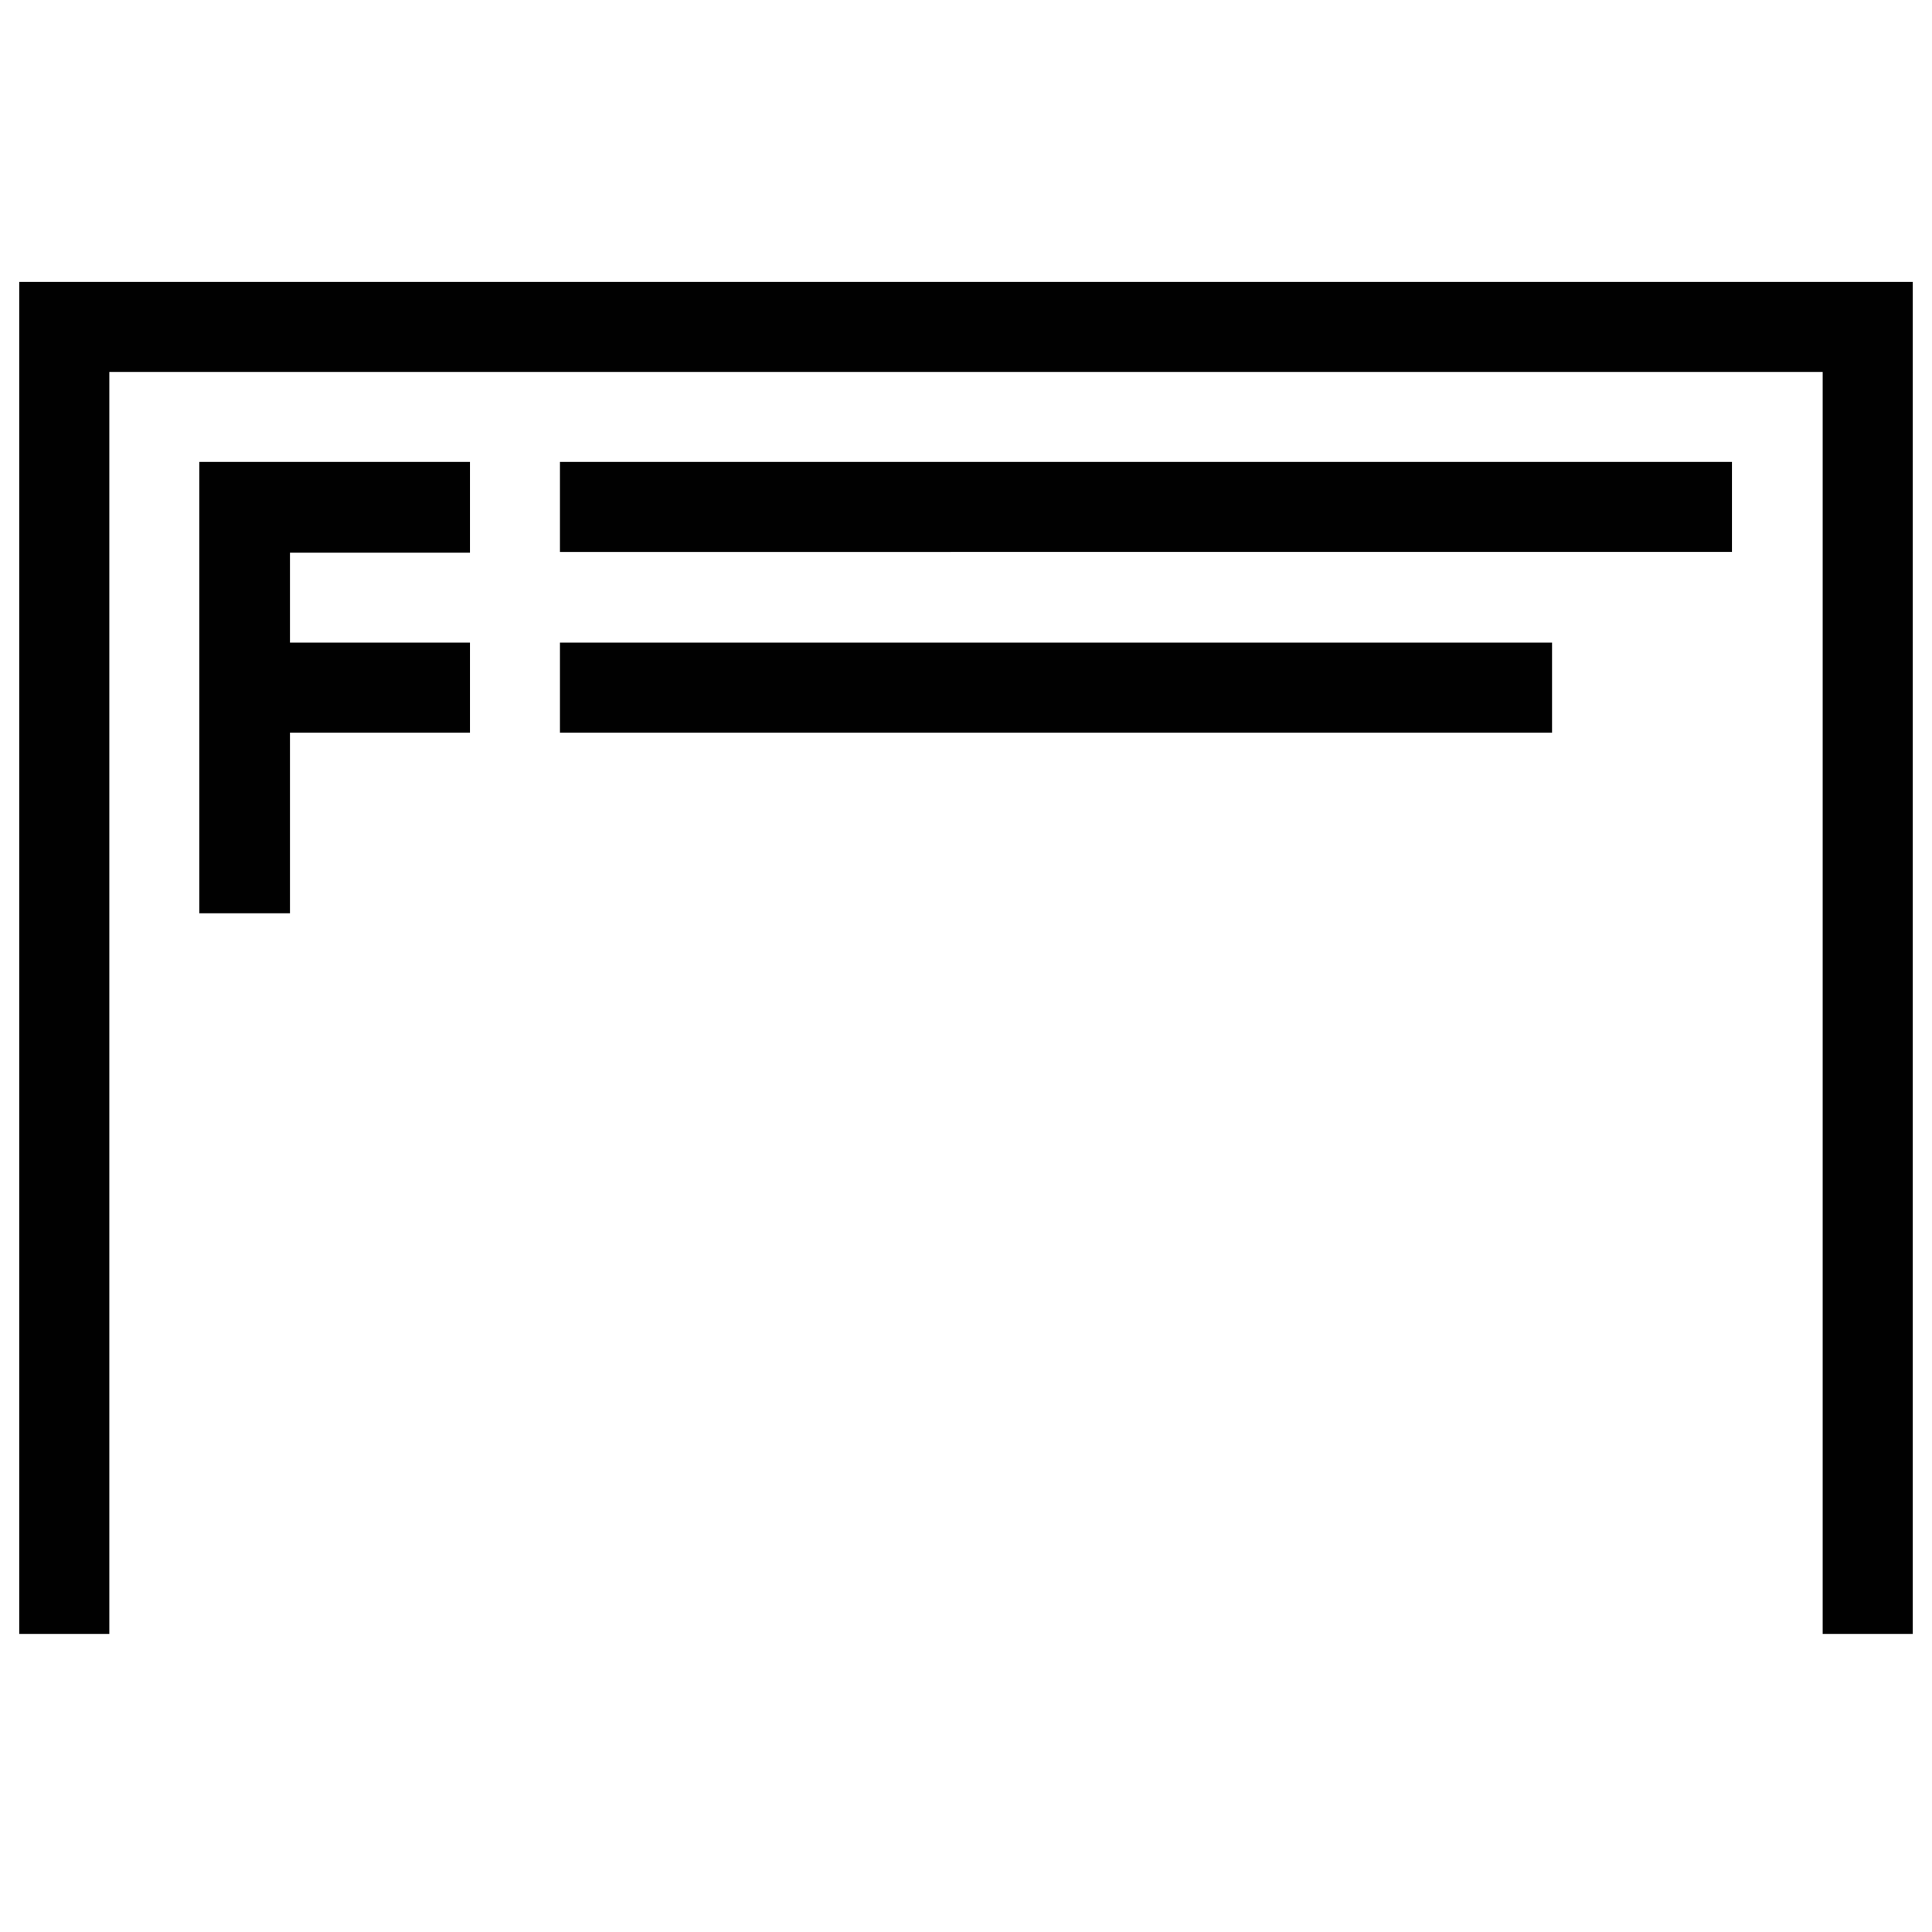
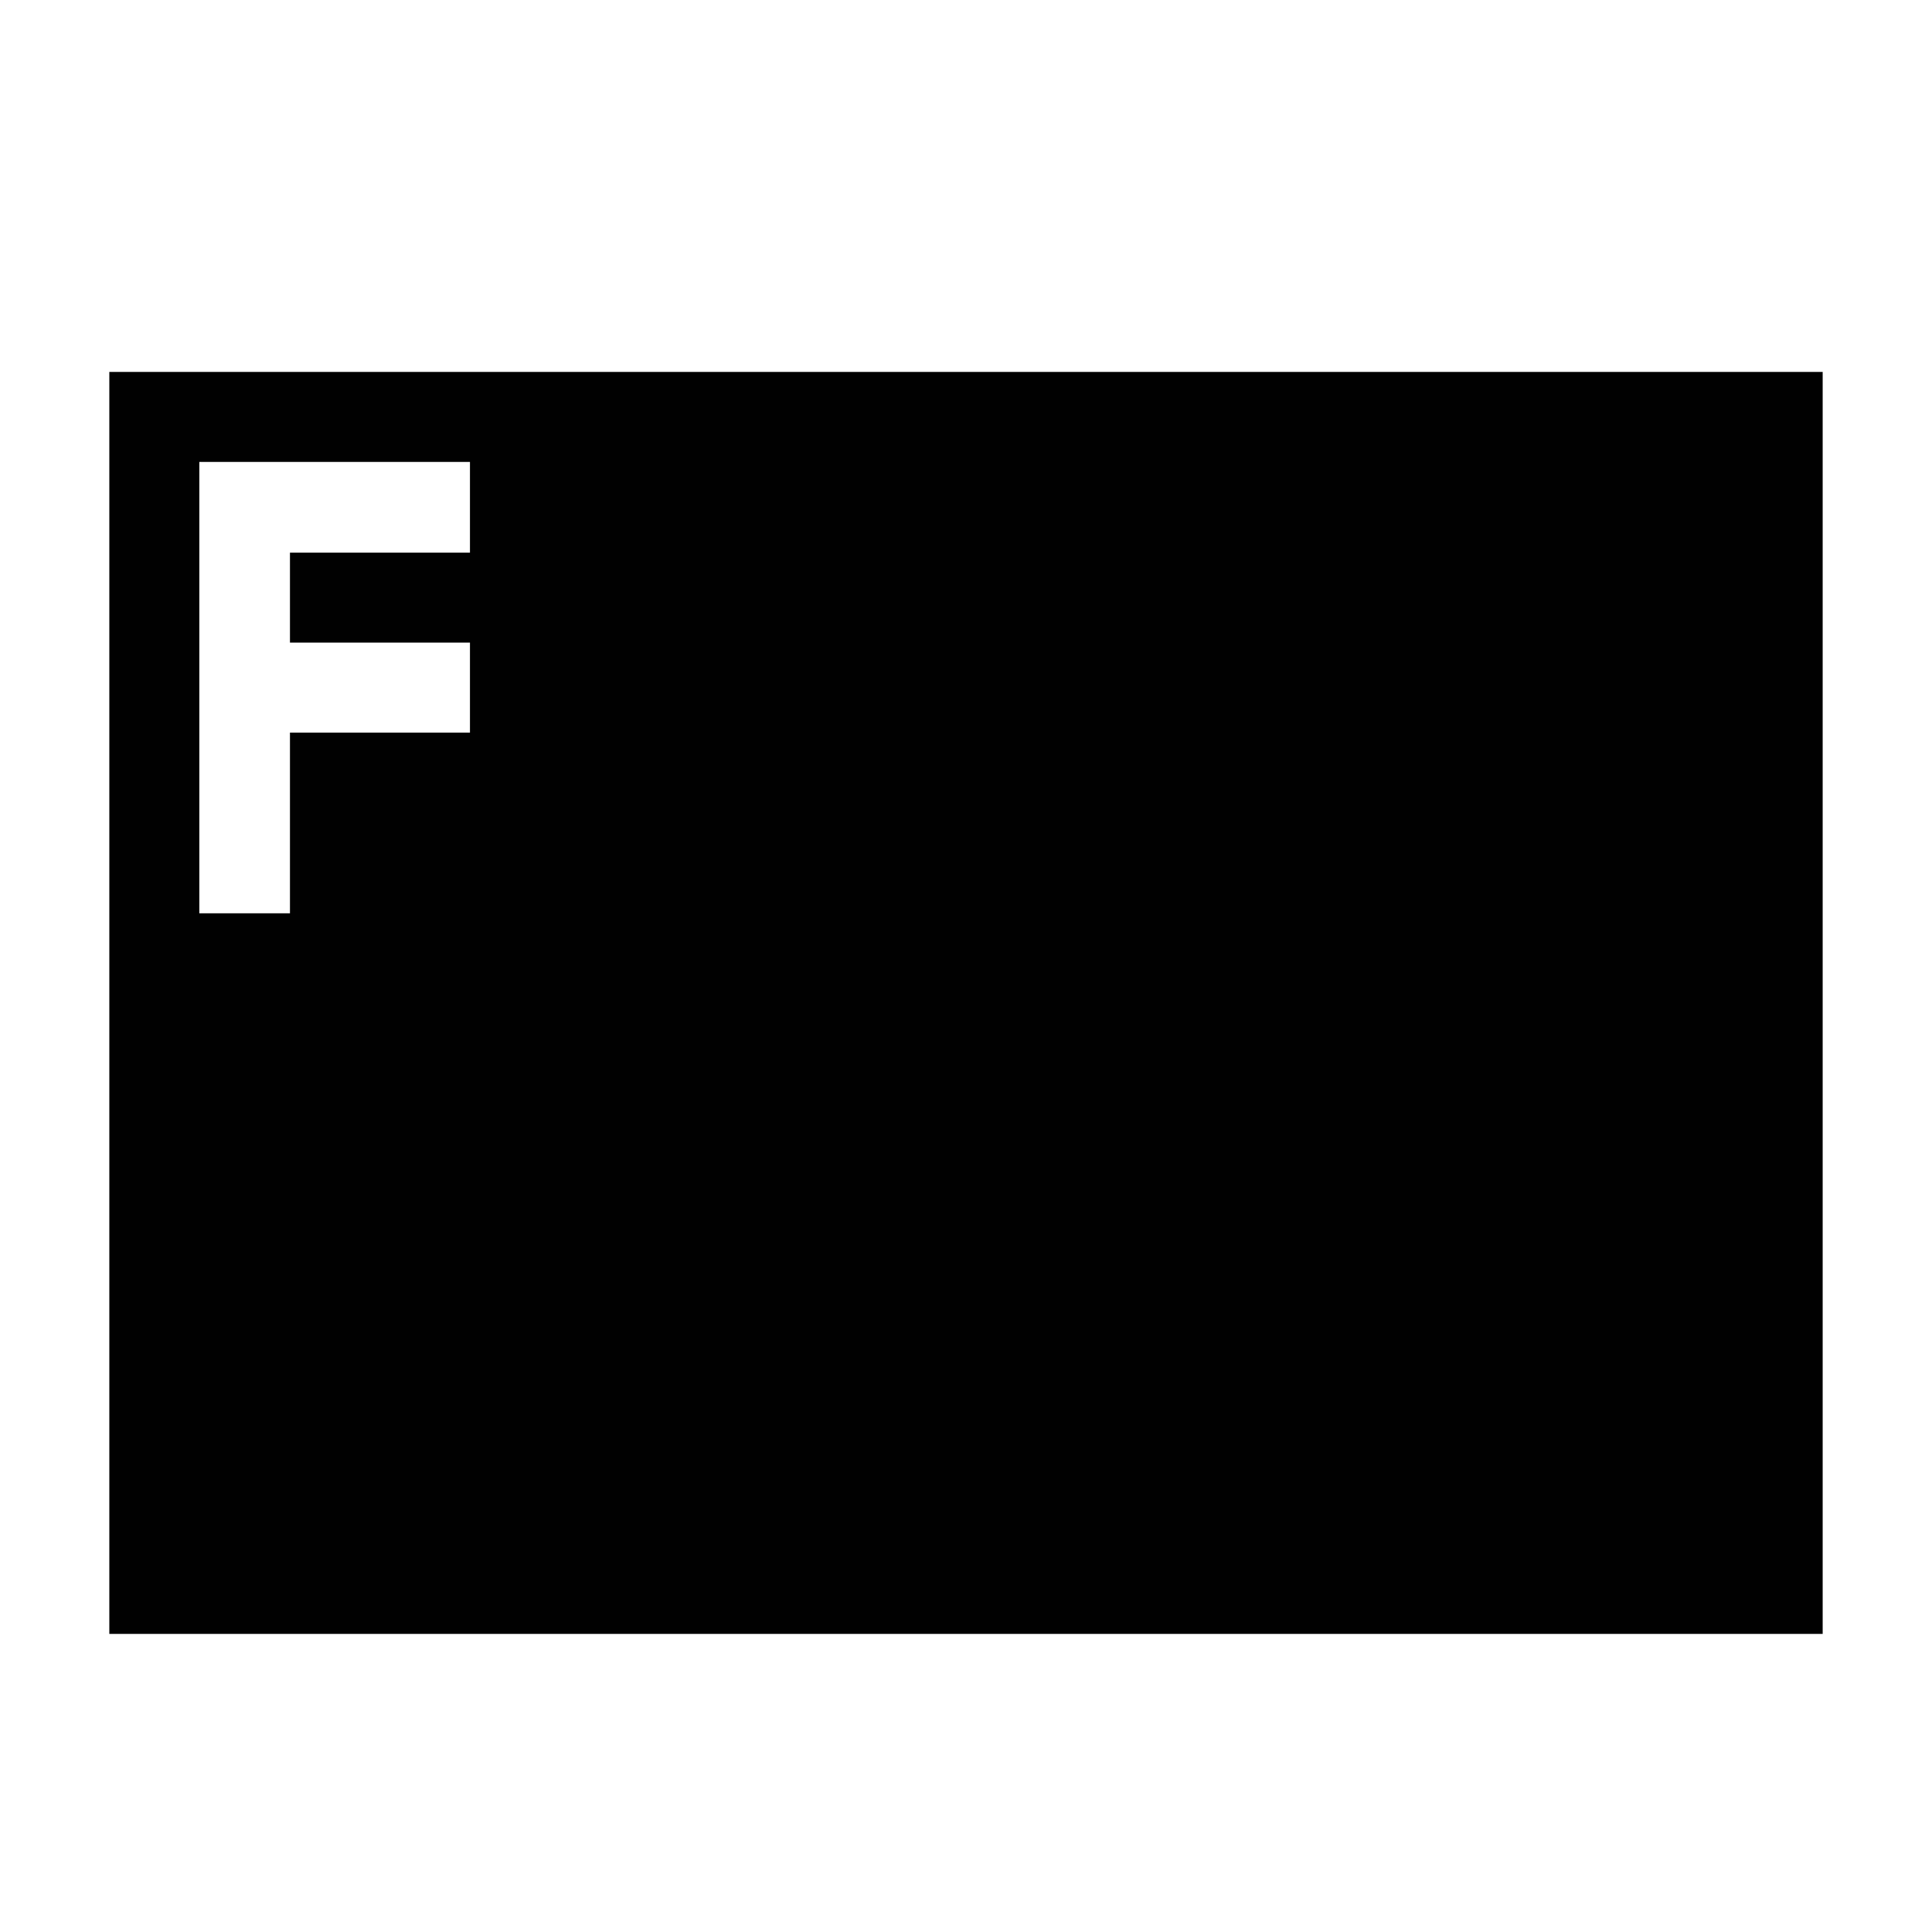
<svg xmlns="http://www.w3.org/2000/svg" width="24" height="24">
-   <path fill="#010101" d="M5.838 6.865V5.738H2.476v5.607h1.126V9.101h2.236V7.983H3.602V6.865h2.236zm1.118 1.118H19.28v1.118H6.956V7.983zm0-2.245h14.559v1.118H6.956V5.738zM.24 3.502v16.795h1.118V4.62h21.284v15.677h1.118V3.502H.24z" />
+   <path fill="#010101" d="M5.838 6.865V5.738H2.476v5.607h1.126V9.101h2.236V7.983H3.602V6.865h2.236zm1.118 1.118H19.28v1.118H6.956V7.983zm0-2.245h14.559v1.118H6.956V5.738zM.24 3.502v16.795h1.118V4.62h21.284v15.677h1.118H.24z" />
</svg>